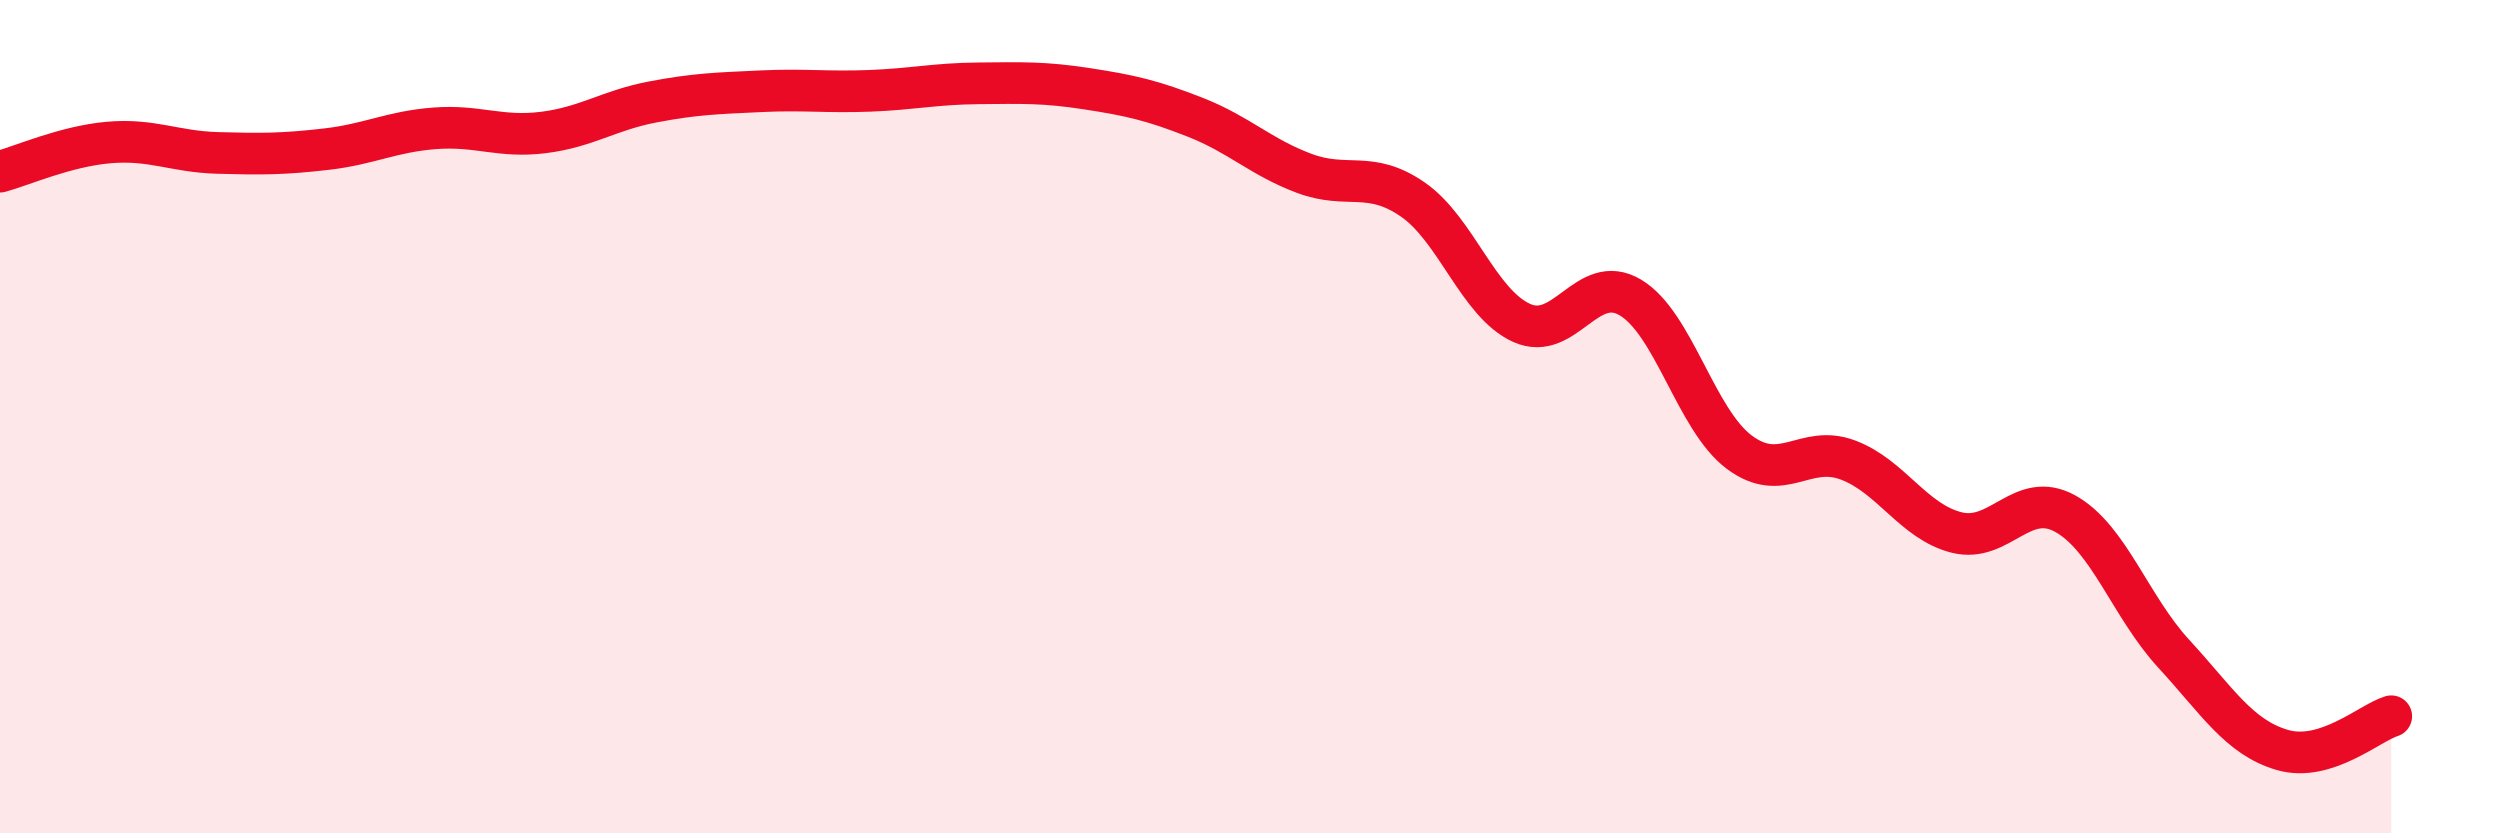
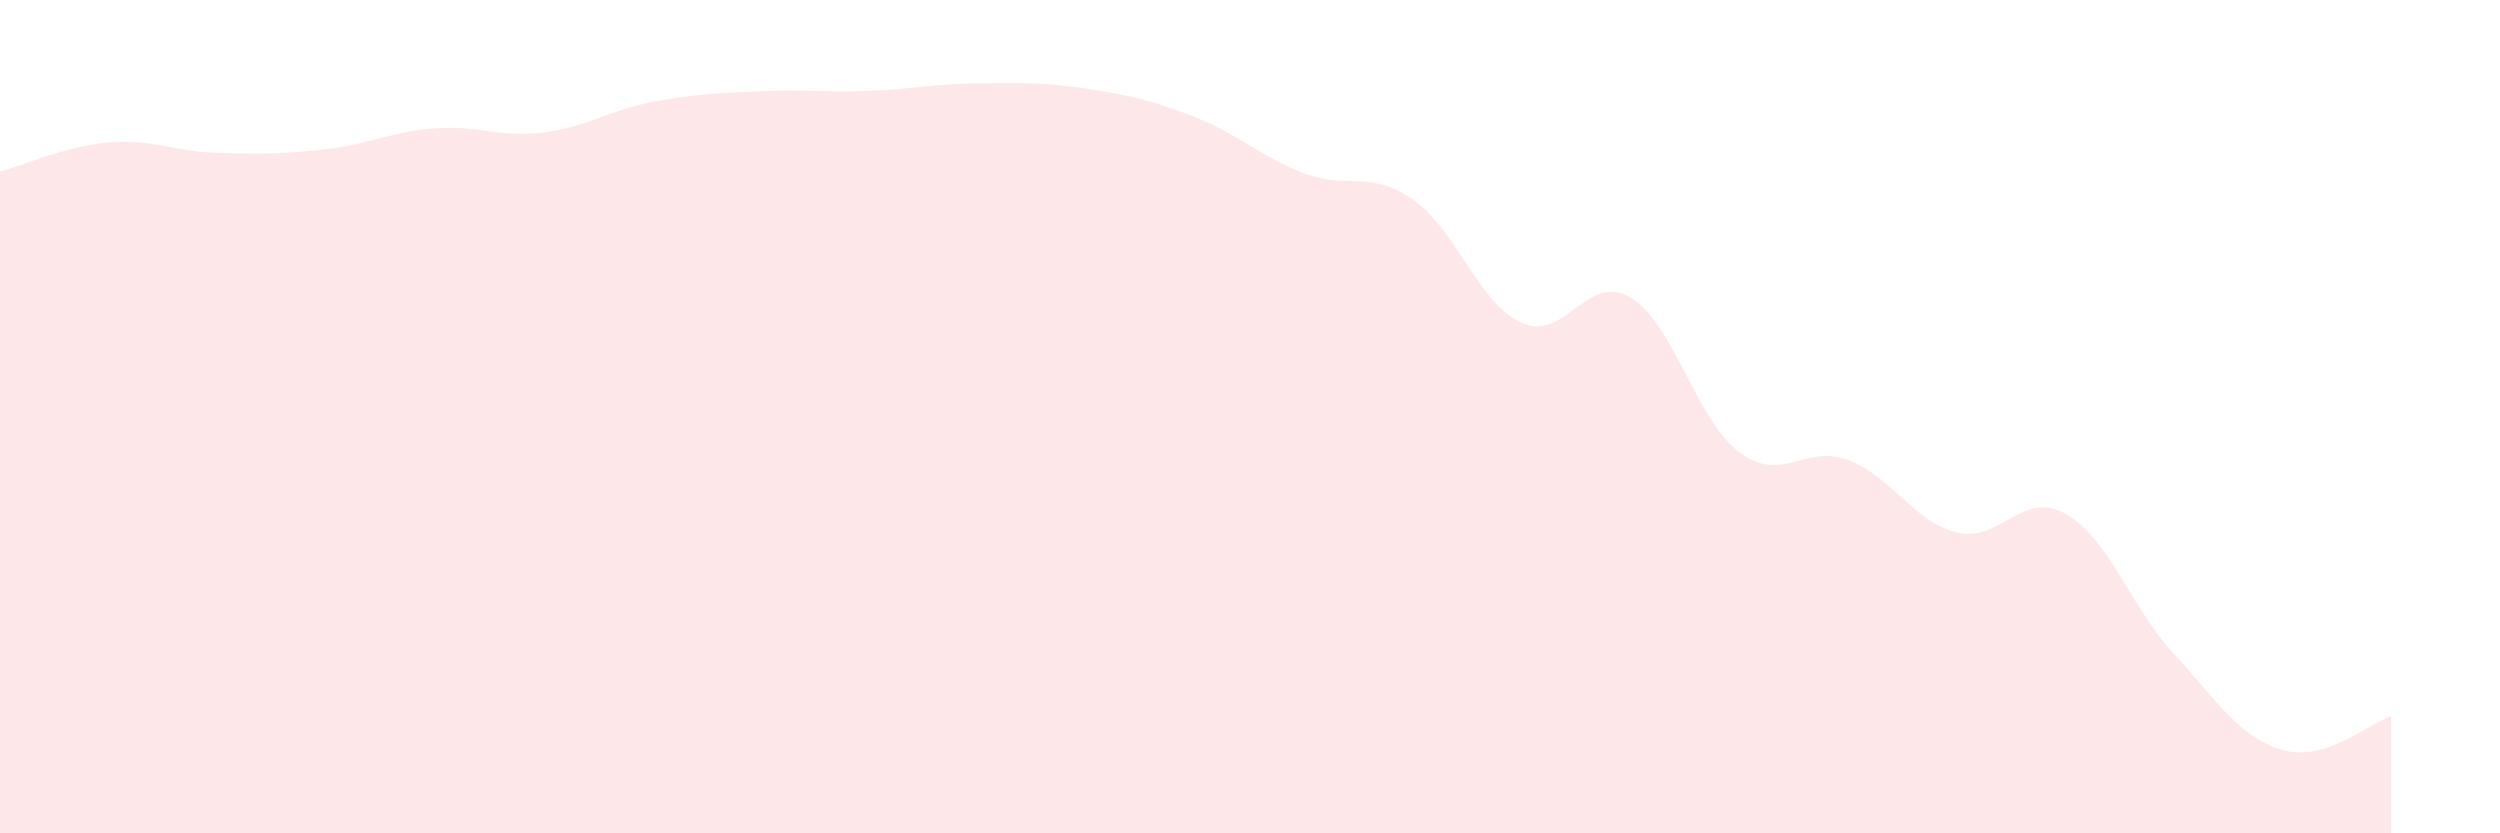
<svg xmlns="http://www.w3.org/2000/svg" width="60" height="20" viewBox="0 0 60 20">
  <path d="M 0,4.12 C 0.52,3.98 1.57,3.51 2.61,3.42 C 3.65,3.33 4.18,3.64 5.22,3.67 C 6.26,3.7 6.79,3.7 7.83,3.58 C 8.87,3.46 9.39,3.16 10.43,3.08 C 11.47,3 12,3.31 13.04,3.18 C 14.08,3.05 14.61,2.65 15.65,2.45 C 16.69,2.25 17.22,2.24 18.26,2.19 C 19.3,2.14 19.83,2.22 20.87,2.18 C 21.91,2.14 22.44,2.01 23.48,2 C 24.52,1.99 25.05,1.97 26.09,2.13 C 27.13,2.29 27.66,2.41 28.7,2.82 C 29.74,3.23 30.26,3.77 31.3,4.16 C 32.34,4.55 32.87,4.07 33.91,4.79 C 34.95,5.51 35.48,7.28 36.52,7.75 C 37.56,8.22 38.09,6.52 39.13,7.14 C 40.17,7.76 40.7,10.07 41.74,10.85 C 42.78,11.63 43.31,10.65 44.35,11.04 C 45.39,11.43 45.92,12.52 46.96,12.78 C 48,13.04 48.53,11.75 49.57,12.33 C 50.61,12.91 51.13,14.56 52.17,15.69 C 53.21,16.82 53.74,17.7 54.78,18 C 55.82,18.3 56.87,17.35 57.39,17.19L57.39 20L0 20Z" fill="#EB0A25" opacity="0.1" stroke-linecap="round" stroke-linejoin="round" />
-   <path d="M 0,4.12 C 0.52,3.98 1.57,3.51 2.61,3.42 C 3.65,3.33 4.18,3.64 5.22,3.67 C 6.26,3.7 6.79,3.7 7.83,3.58 C 8.87,3.46 9.39,3.16 10.43,3.08 C 11.47,3 12,3.31 13.04,3.18 C 14.08,3.05 14.61,2.65 15.65,2.45 C 16.69,2.25 17.22,2.24 18.26,2.19 C 19.3,2.14 19.83,2.22 20.87,2.18 C 21.91,2.14 22.44,2.01 23.48,2 C 24.52,1.99 25.05,1.97 26.09,2.13 C 27.13,2.29 27.66,2.41 28.7,2.82 C 29.74,3.23 30.26,3.77 31.3,4.16 C 32.34,4.55 32.87,4.07 33.91,4.79 C 34.95,5.51 35.48,7.28 36.52,7.75 C 37.56,8.22 38.09,6.52 39.13,7.14 C 40.17,7.76 40.7,10.07 41.74,10.85 C 42.78,11.63 43.31,10.65 44.35,11.04 C 45.39,11.43 45.92,12.52 46.96,12.78 C 48,13.04 48.53,11.75 49.57,12.33 C 50.61,12.91 51.13,14.56 52.17,15.69 C 53.21,16.82 53.74,17.7 54.78,18 C 55.82,18.3 56.87,17.35 57.39,17.19" stroke="#EB0A25" stroke-width="1" fill="none" stroke-linecap="round" stroke-linejoin="round" />
</svg>